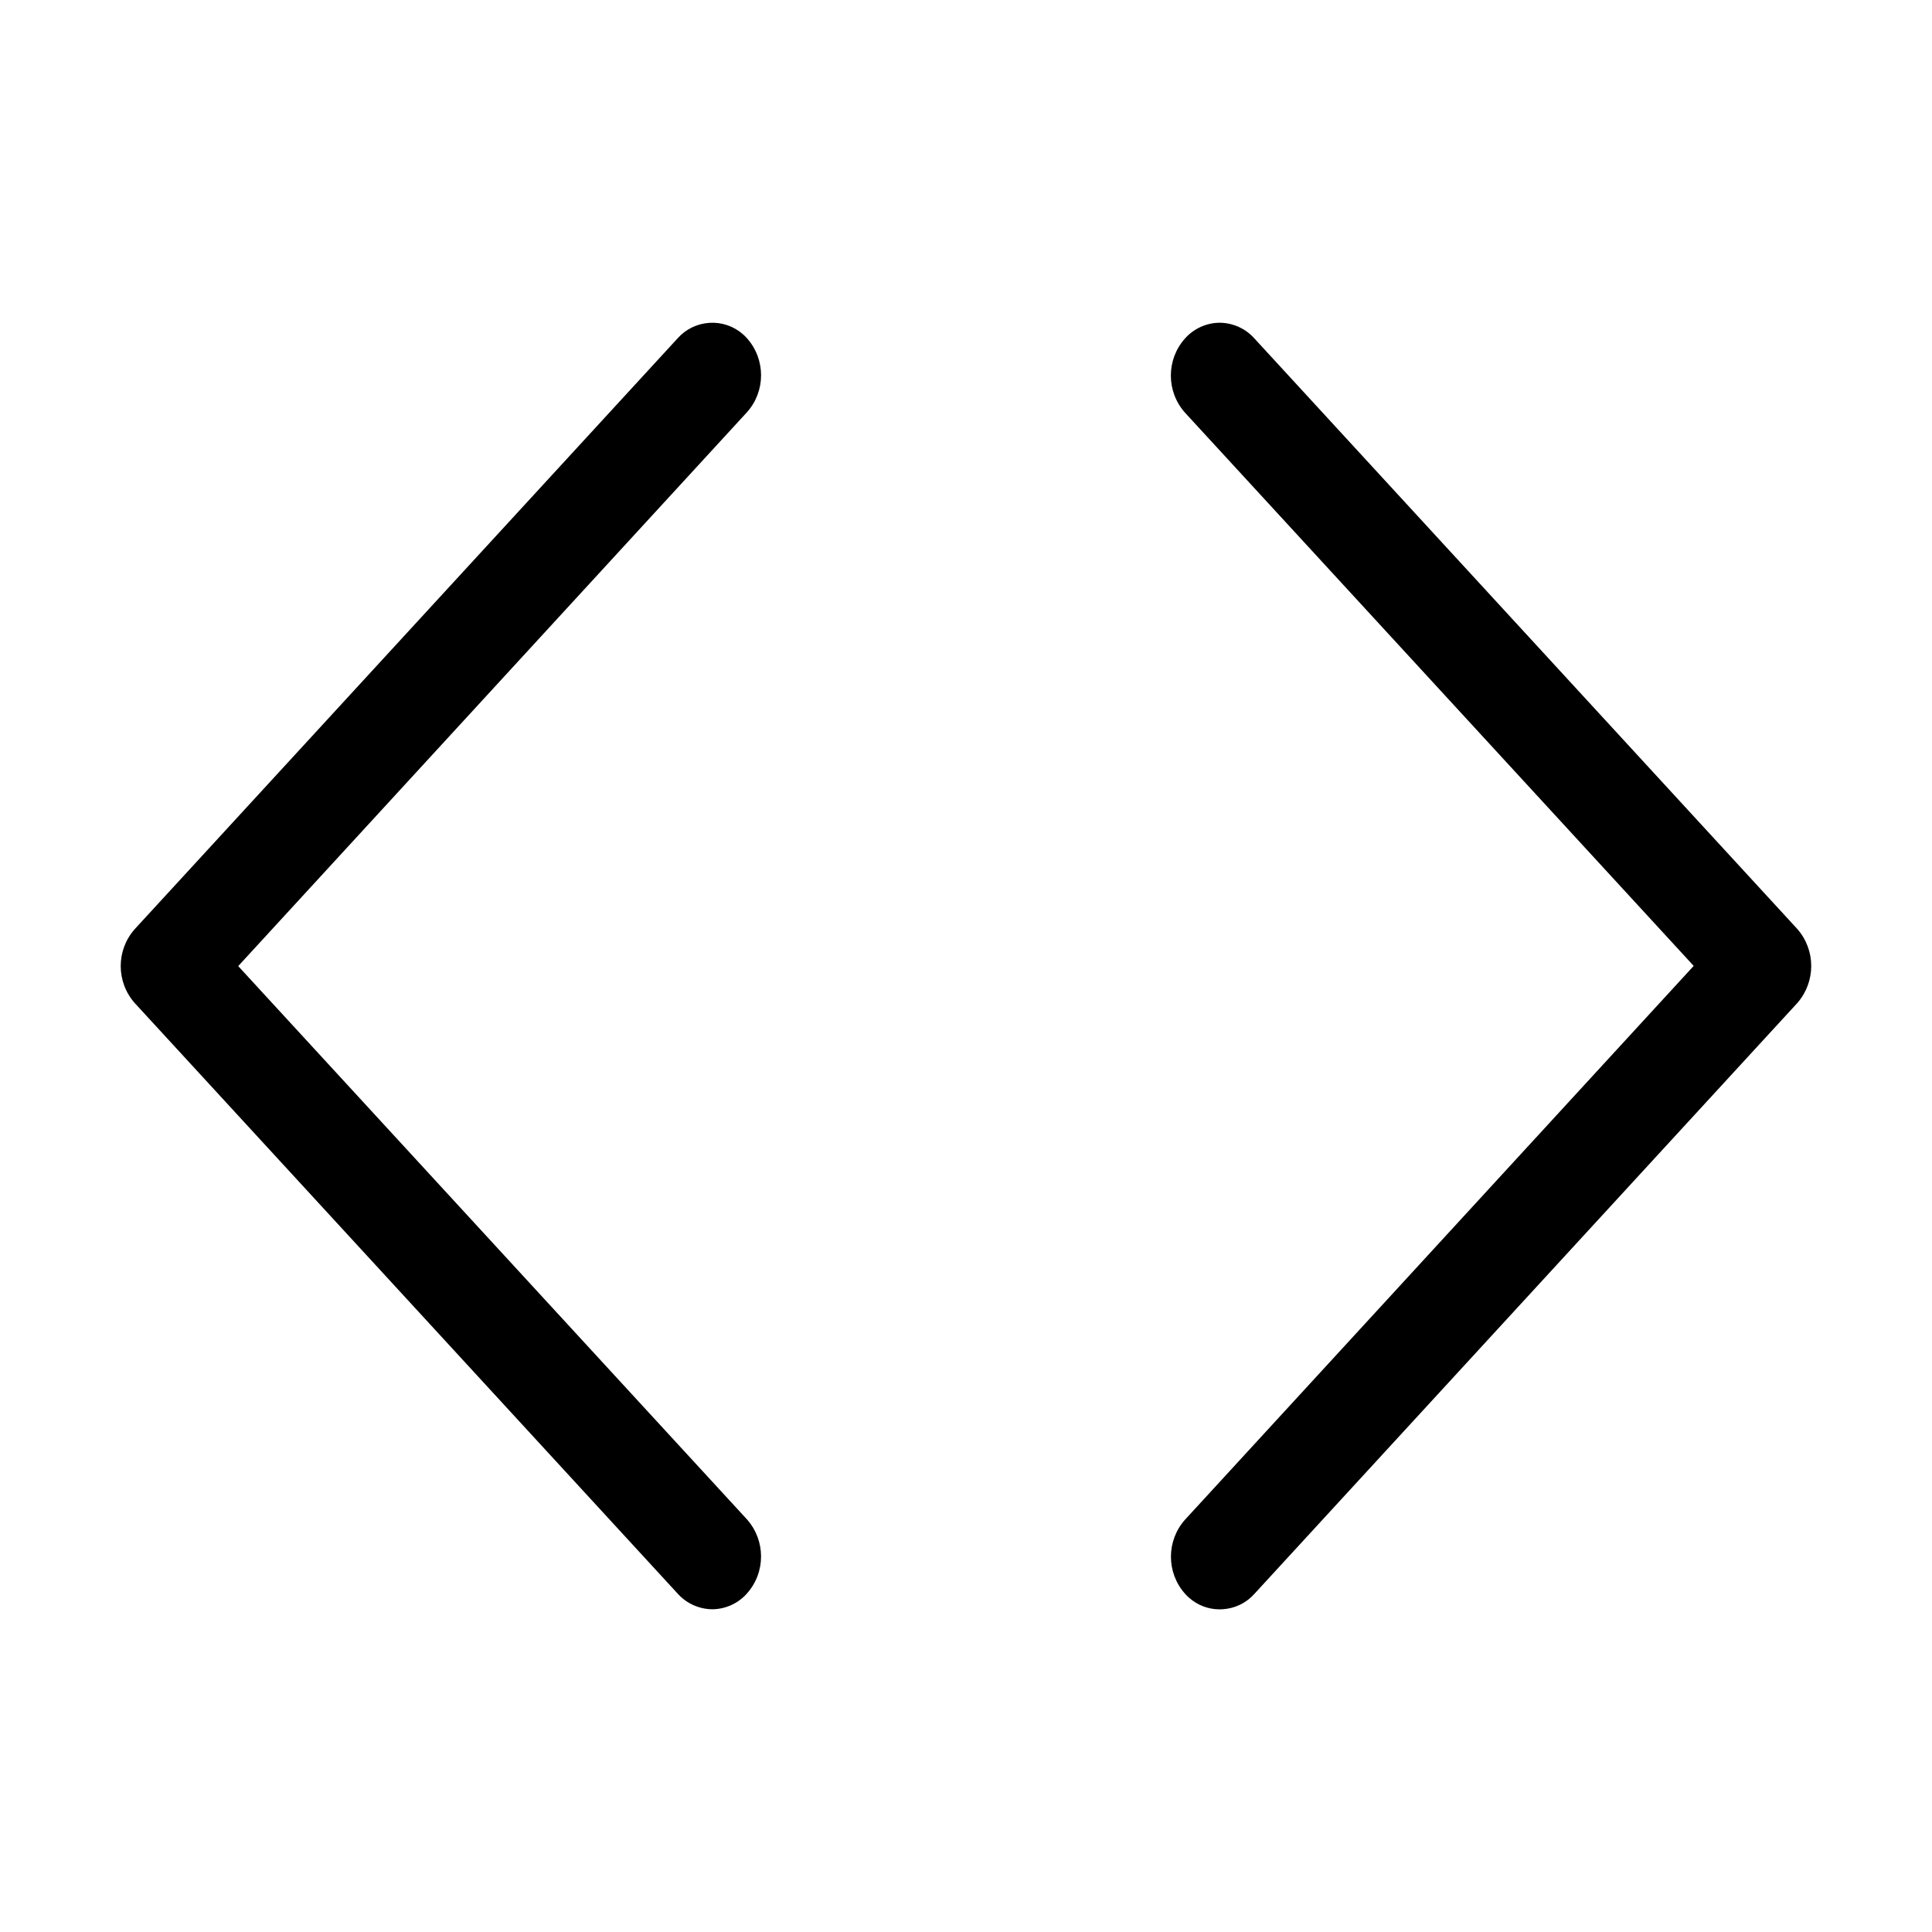
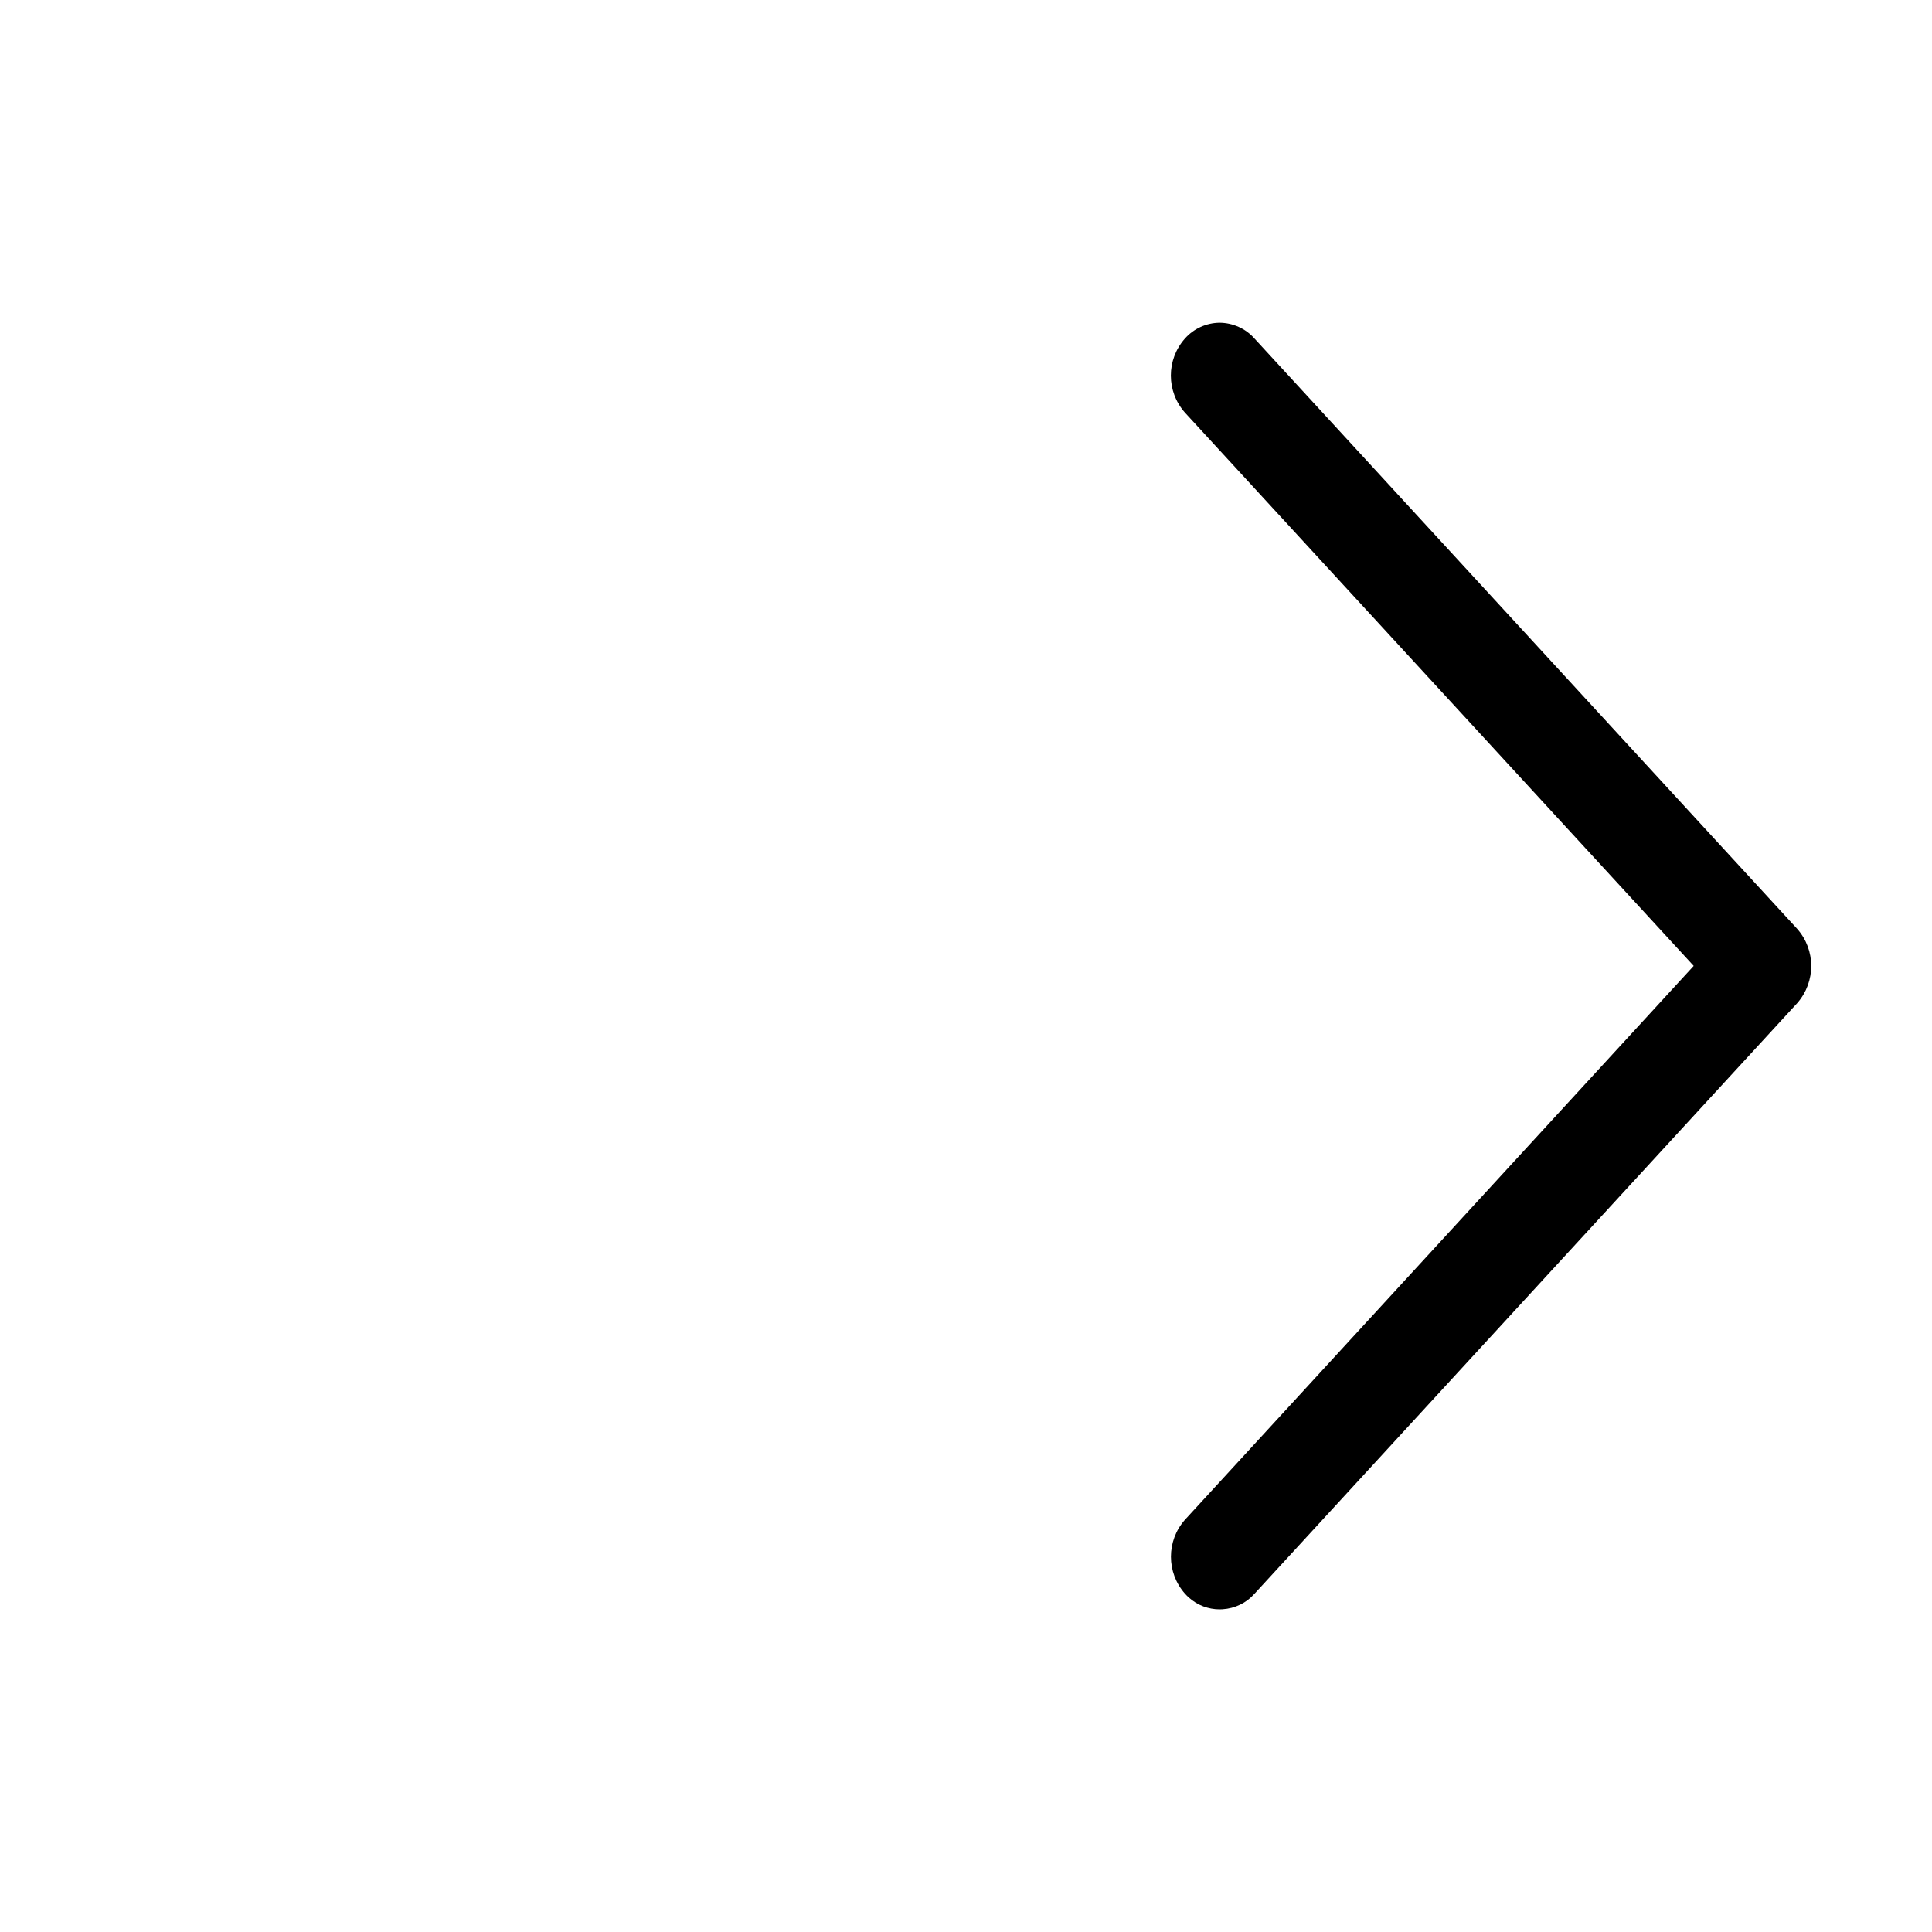
<svg xmlns="http://www.w3.org/2000/svg" version="1.1" id="Ebene_1" x="0px" y="0px" viewBox="0 0 200 200" style="enable-background:new 0 0 200 200;" xml:space="preserve">
  <g>
-     <path d="M77.34,35.03c-0.13-0.15-0.27-0.28-0.41-0.41c-0.96-0.85-2.2-1.28-3.48-1.2c-1.28,0.08-2.46,0.65-3.3,1.6l-56.2,61.16   c-1.94,2.18-1.94,5.48,0.01,7.67l56.19,61.12c0.91,1.02,2.22,1.61,3.59,1.62h0h0c1.37-0.01,2.68-0.61,3.59-1.64   c1.94-2.18,1.94-5.48-0.01-7.67l-52.66-57.27l52.66-57.33C79.27,40.51,79.27,37.21,77.34,35.03z" />
    <path d="M186.04,96.15l-56.19-61.12c-0.91-1.02-2.22-1.61-3.59-1.62h-0.01c-1.37,0.01-2.68,0.61-3.59,1.64   c-1.94,2.18-1.94,5.48,0.01,7.67l52.66,57.27l-52.66,57.33c-1.94,2.18-1.94,5.48,0,7.66c0.13,0.15,0.27,0.28,0.41,0.41   c0.89,0.79,2.01,1.21,3.18,1.21c0.1,0,0.2,0,0.3-0.01c1.28-0.08,2.46-0.65,3.3-1.6l56.2-61.16   C187.98,101.63,187.98,98.34,186.04,96.15z" />
  </g>
</svg>